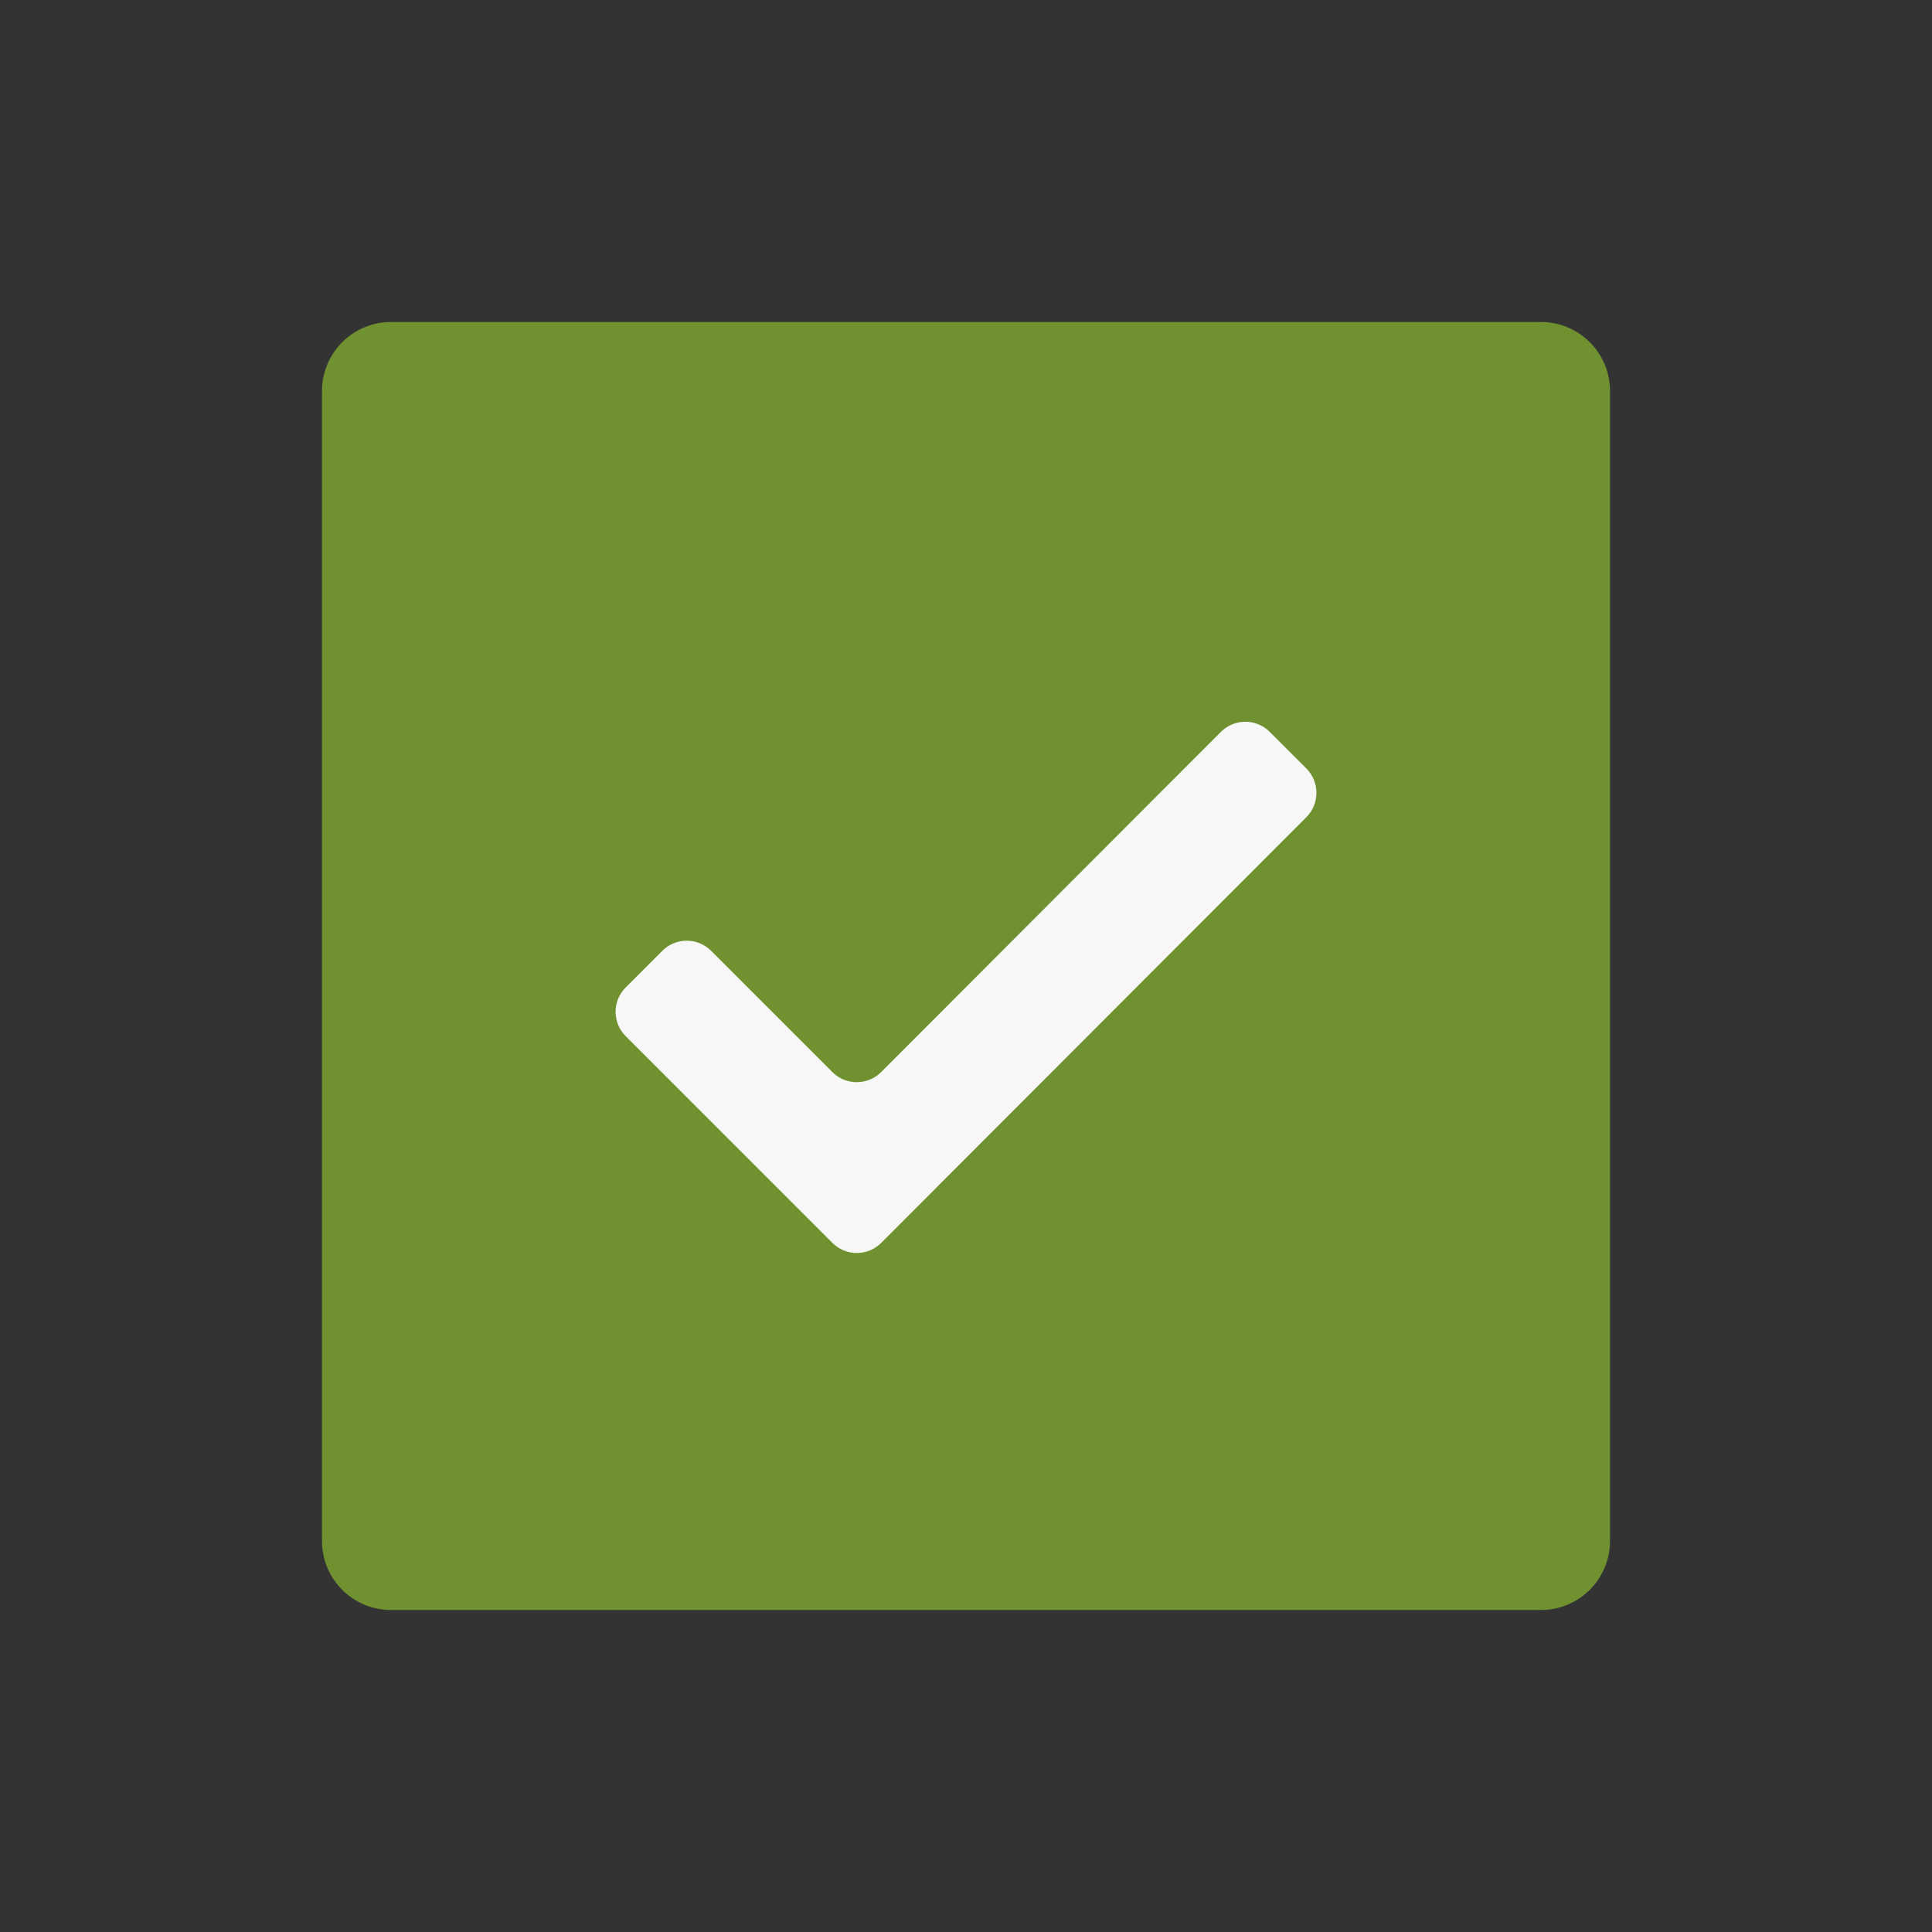
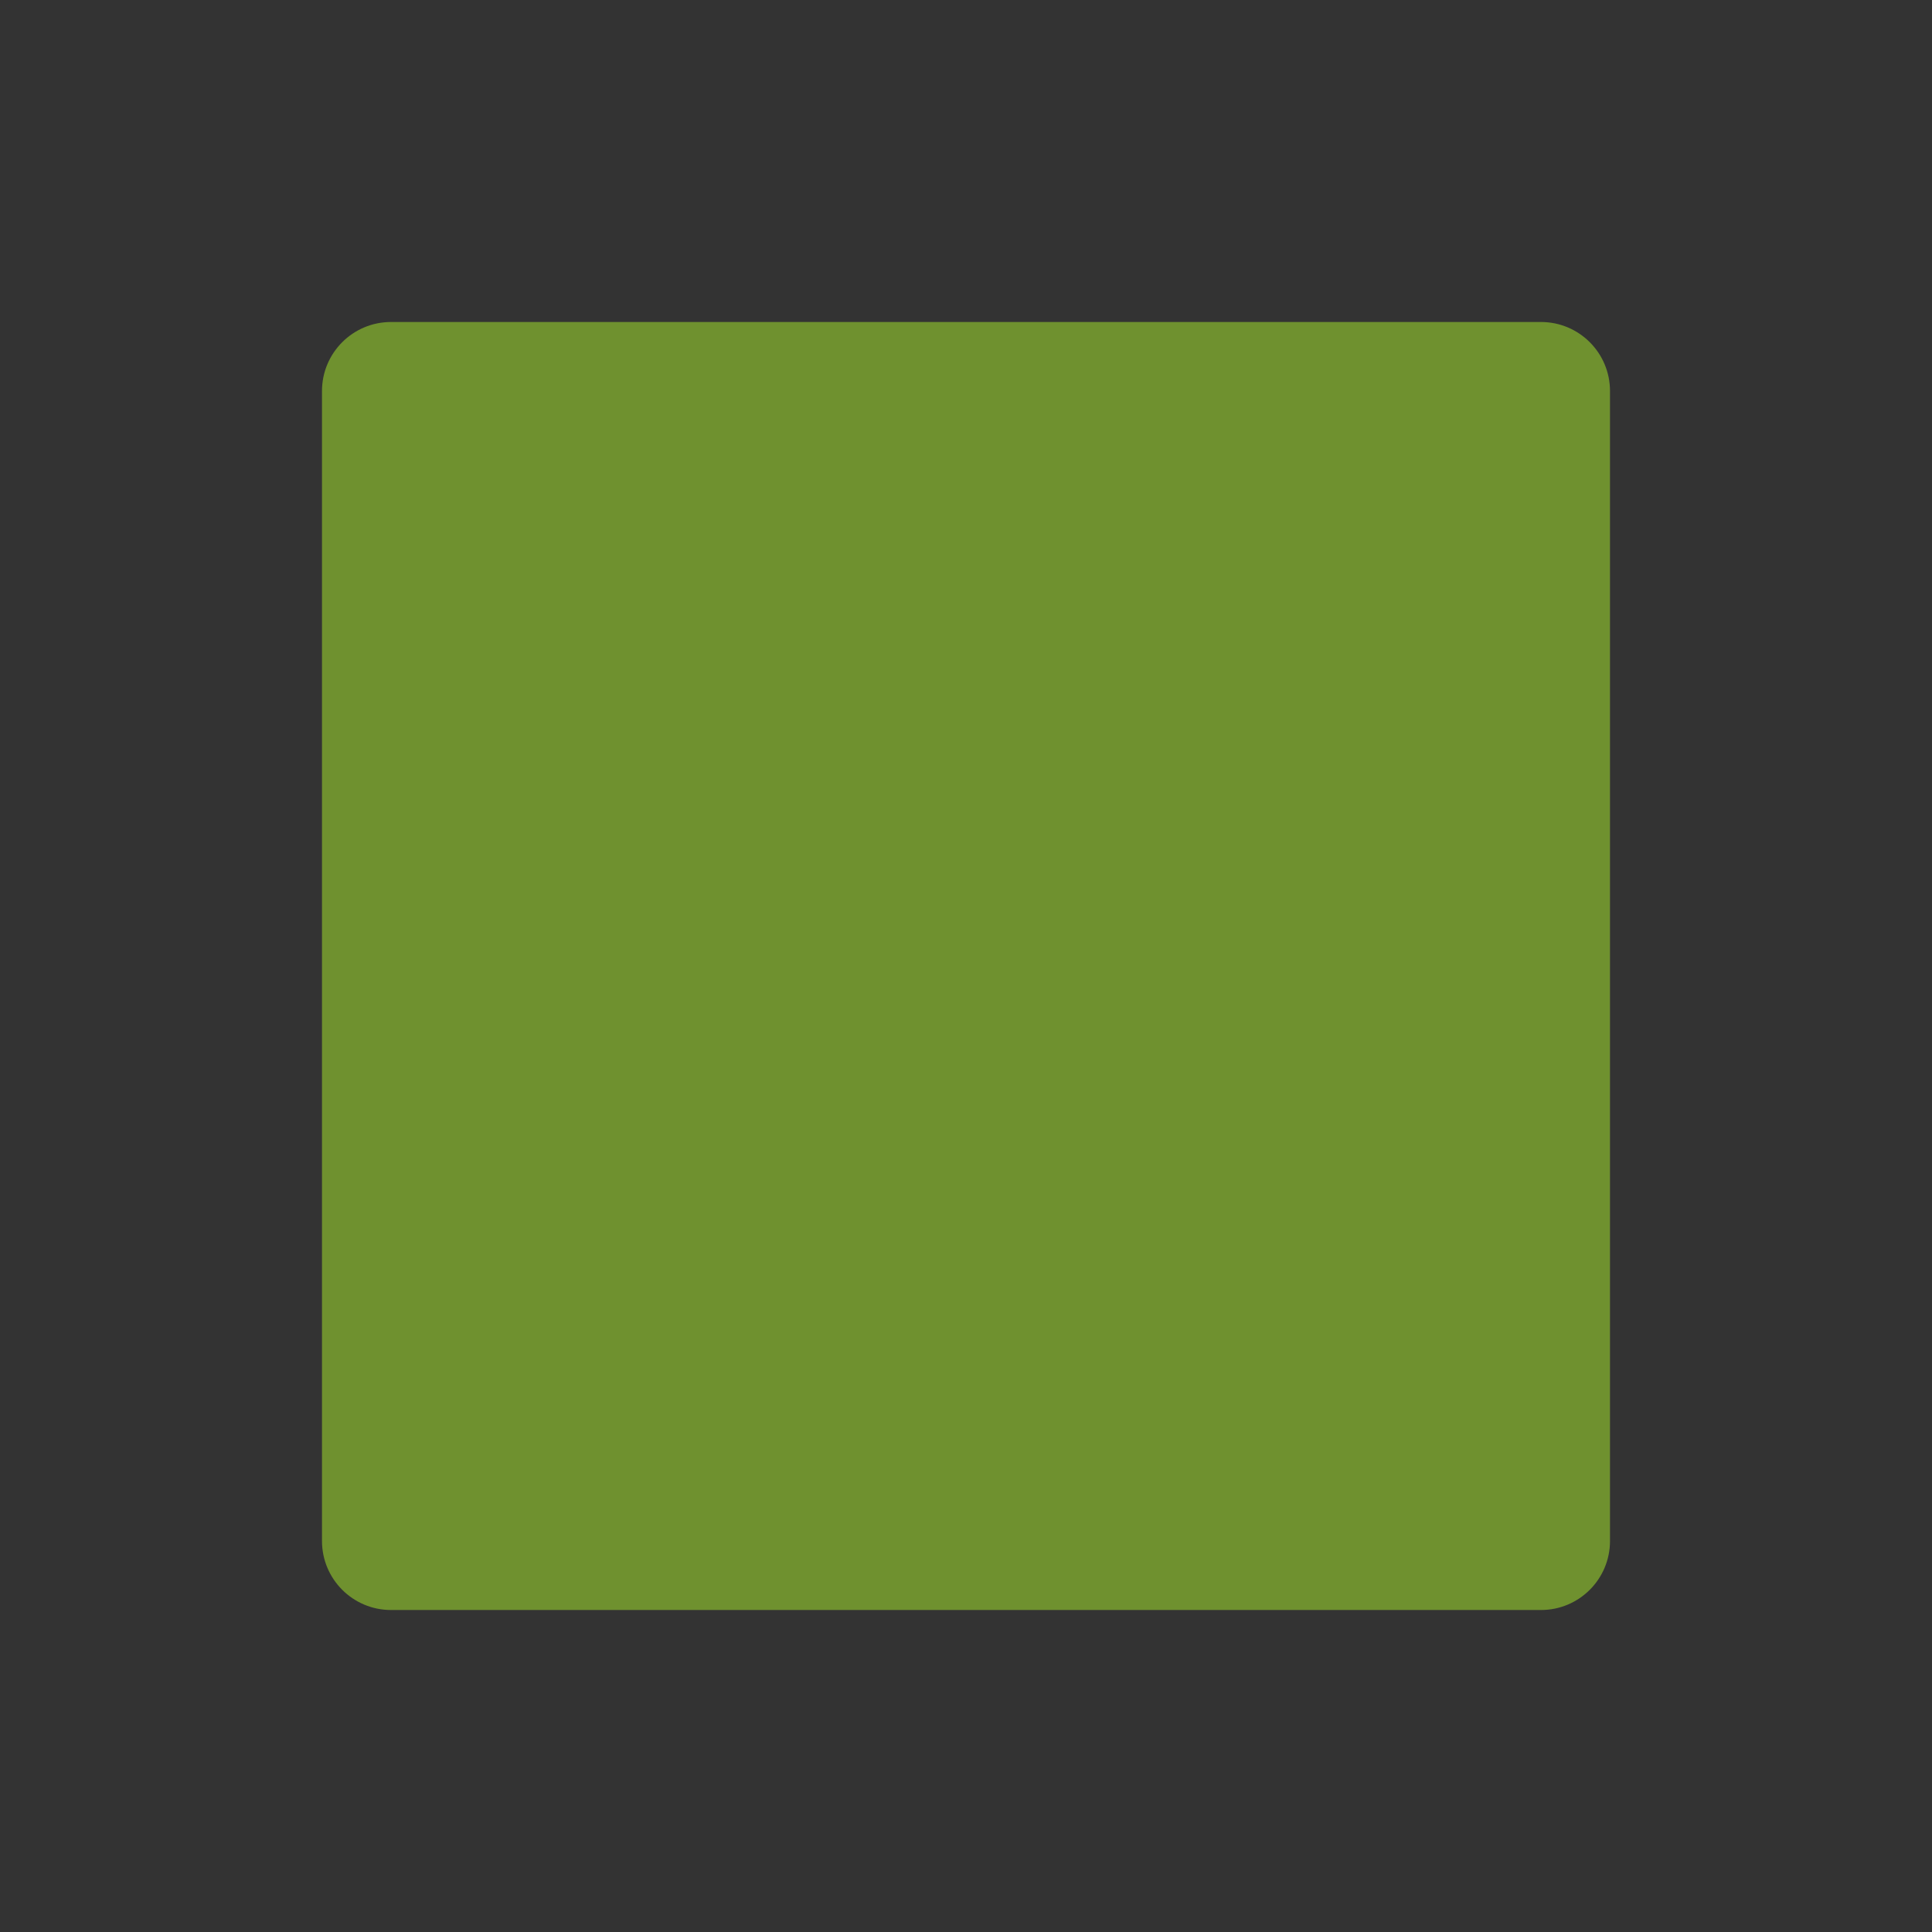
<svg xmlns="http://www.w3.org/2000/svg" width="280" height="280" viewBox="0 0 280 280" fill="none">
  <rect x="0" y="0" width="280" height="280" fill="#333333" stroke="none" />
-   <path fill-rule="evenodd" clip-rule="evenodd" d="M46.666 56.667C46.666 51.144 51.144 46.667 56.666 46.667H223.333C228.856 46.667 233.333 51.144 233.333 56.667V223.334C233.333 228.857 228.856 233.334 223.333 233.334H56.666C51.144 233.334 46.666 228.857 46.666 223.334V56.667ZM74.166 64.167C68.644 64.167 64.166 68.644 64.166 74.167V205.834C64.166 211.357 68.644 215.834 74.166 215.834H205.833C211.356 215.834 215.833 211.357 215.833 205.834V74.167C215.833 68.644 211.356 64.167 205.833 64.167H74.166Z" fill="#6F912F" />
+   <path fill-rule="evenodd" clip-rule="evenodd" d="M46.666 56.667C46.666 51.144 51.144 46.667 56.666 46.667H223.333C228.856 46.667 233.333 51.144 233.333 56.667V223.334C233.333 228.857 228.856 233.334 223.333 233.334H56.666C51.144 233.334 46.666 228.857 46.666 223.334V56.667ZM74.166 64.167C68.644 64.167 64.166 68.644 64.166 74.167V205.834C64.166 211.357 68.644 215.834 74.166 215.834C211.356 215.834 215.833 211.357 215.833 205.834V74.167C215.833 68.644 211.356 64.167 205.833 64.167H74.166Z" fill="#6F912F" />
  <rect x="55" y="57" width="169" height="169" fill="#6F912F" />
-   <path fill-rule="evenodd" clip-rule="evenodd" d="M120.631 155.372C122.584 157.326 125.752 157.325 127.704 155.37L176.942 106.068C178.893 104.114 182.059 104.112 184.013 106.063L189.32 111.363C191.274 113.315 191.276 116.481 189.325 118.435L127.712 180.127C125.76 182.082 122.592 182.083 120.639 180.129L90.682 150.171C88.729 148.219 88.729 145.053 90.682 143.1L95.985 137.797C97.938 135.845 101.103 135.845 103.056 137.798L120.631 155.372Z" fill="#F7F7F7" />
</svg>